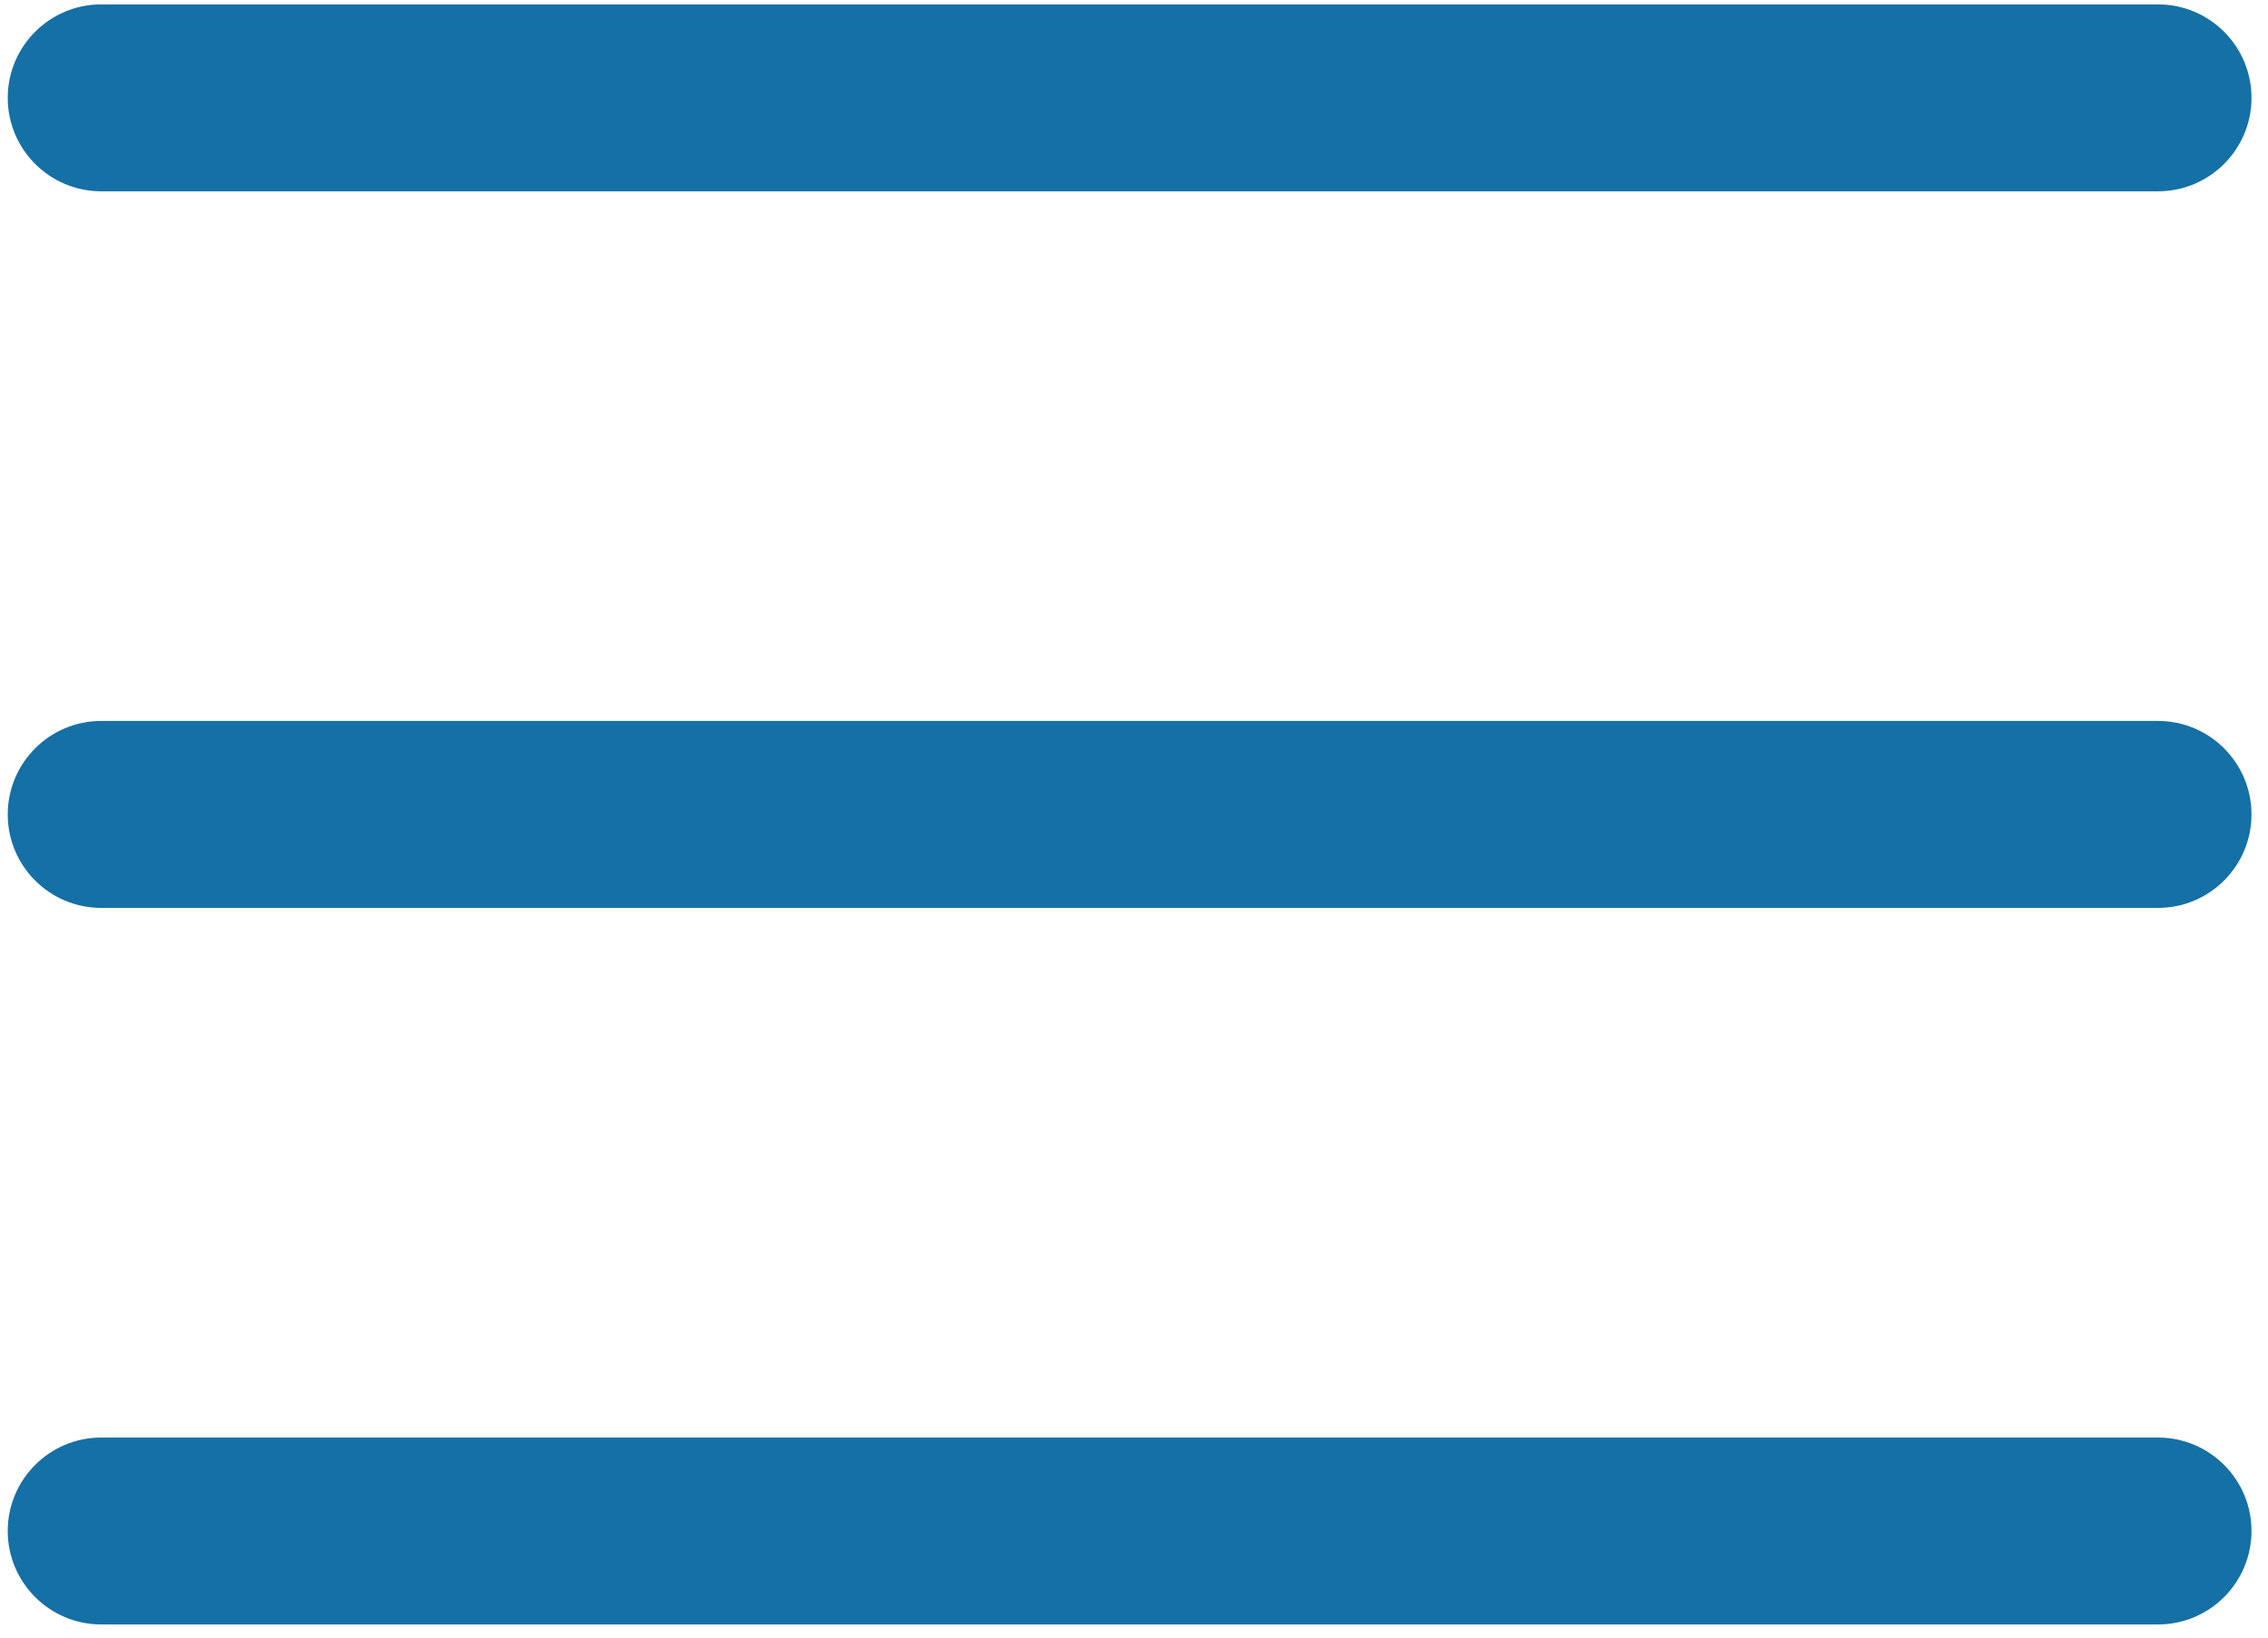
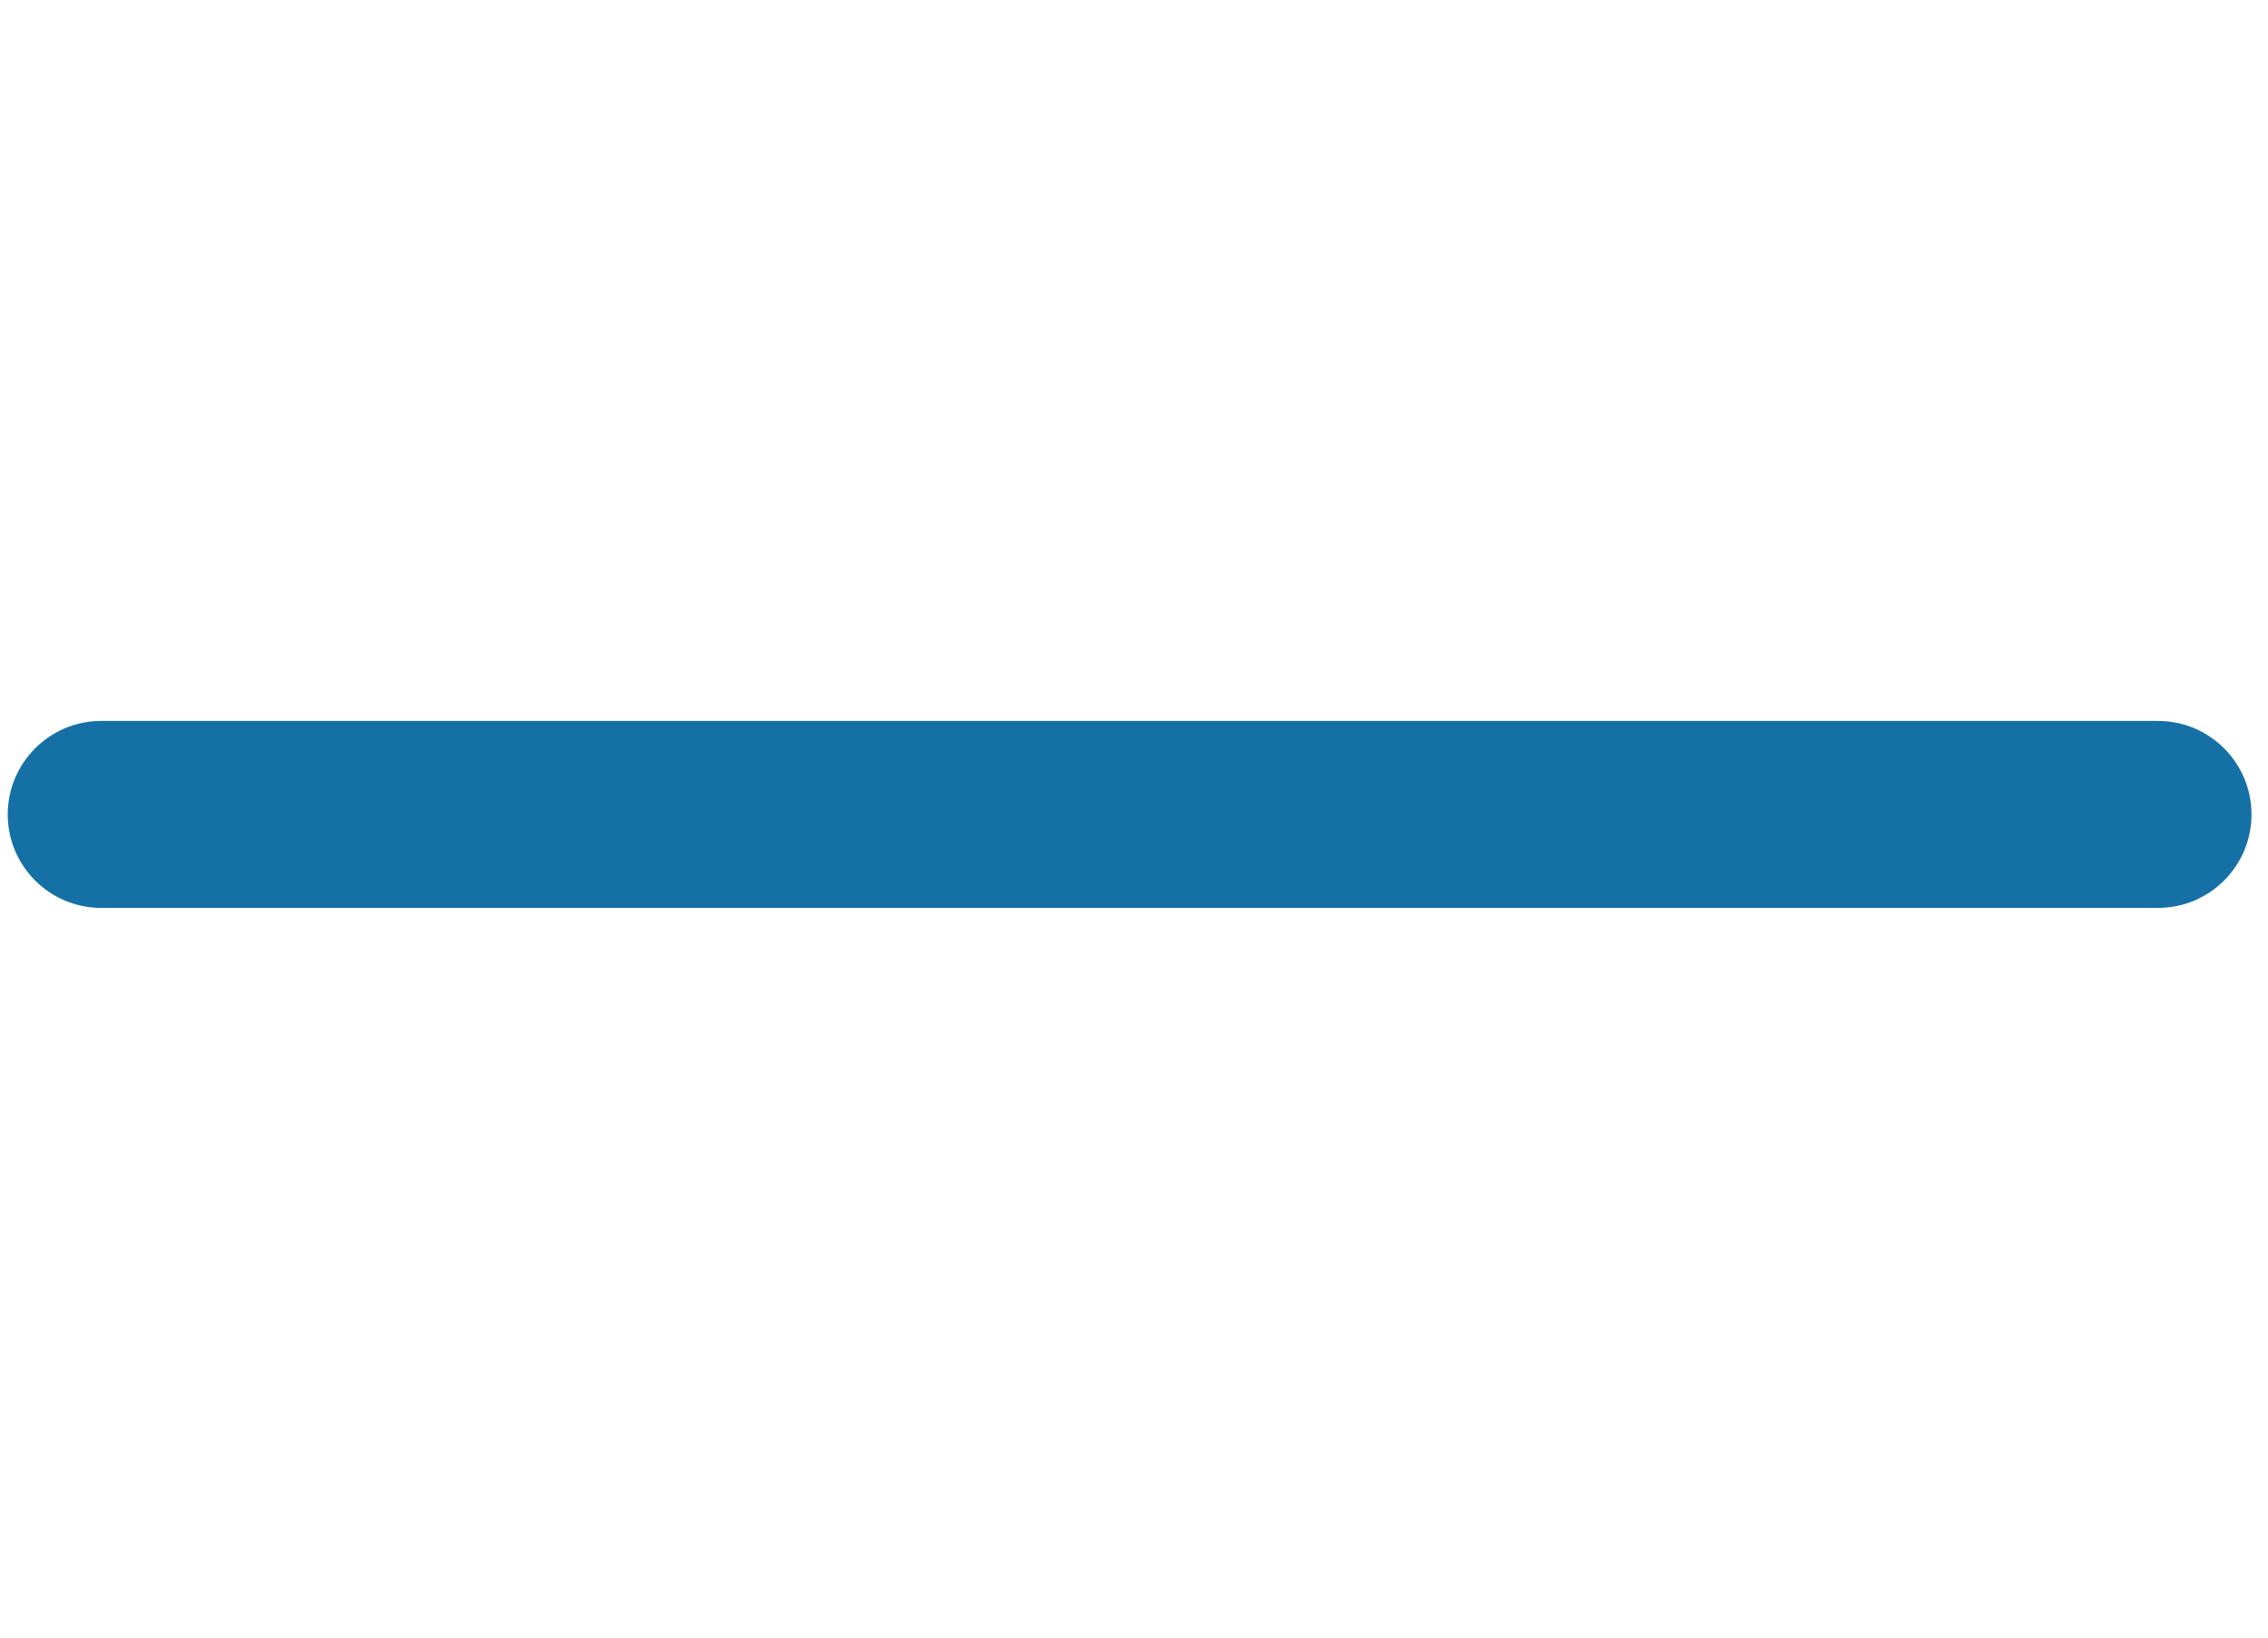
<svg xmlns="http://www.w3.org/2000/svg" xmlns:xlink="http://www.w3.org/1999/xlink" version="1.1" preserveAspectRatio="xMidYMid meet" viewBox="-1 69.667 516 373.776" width="512" height="369.78">
  <defs>
    <path d="M21.33 276.89C9.56 276.89 0 267.33 0 255.56C0 243.78 9.56 234.22 21.33 234.22C68.27 234.22 443.73 234.22 490.67 234.22C502.44 234.22 512 243.78 512 255.56C512 267.33 502.44 276.89 490.67 276.89C396.8 276.89 68.27 276.89 21.33 276.89Z" id="b1qJRM9qXM" />
-     <path d="M21.33 113.33C9.56 113.33 0 103.78 0 92C0 80.22 9.56 70.67 21.33 70.67C68.27 70.67 443.73 70.67 490.67 70.67C502.44 70.67 512 80.22 512 92C512 103.78 502.44 113.33 490.67 113.33C396.8 113.33 68.27 113.33 21.33 113.33Z" id="alFwrHJRb" />
-     <path d="M21.33 440.44C9.56 440.44 0 430.89 0 419.11C0 407.33 9.56 397.78 21.33 397.78C68.27 397.78 443.73 397.78 490.67 397.78C502.44 397.78 512 407.33 512 419.11C512 430.89 502.44 440.44 490.67 440.44C396.8 440.44 68.27 440.44 21.33 440.44Z" id="dJLH9ESmG" />
  </defs>
  <g>
    <g>
      <use xlink:href="#b1qJRM9qXM" opacity="1" fill="#1570A6" fill-opacity="1" />
      <g>
        <use xlink:href="#b1qJRM9qXM" opacity="1" fill-opacity="0" stroke="#000000" stroke-width="1" stroke-opacity="0" />
      </g>
    </g>
    <g>
      <use xlink:href="#alFwrHJRb" opacity="1" fill="#1570A6" fill-opacity="1" />
      <g>
        <use xlink:href="#alFwrHJRb" opacity="1" fill-opacity="0" stroke="#000000" stroke-width="1" stroke-opacity="0" />
      </g>
    </g>
    <g>
      <use xlink:href="#dJLH9ESmG" opacity="1" fill="#1570A6" fill-opacity="1" />
      <g>
        <use xlink:href="#dJLH9ESmG" opacity="1" fill-opacity="0" stroke="#000000" stroke-width="1" stroke-opacity="0" />
      </g>
    </g>
  </g>
</svg>